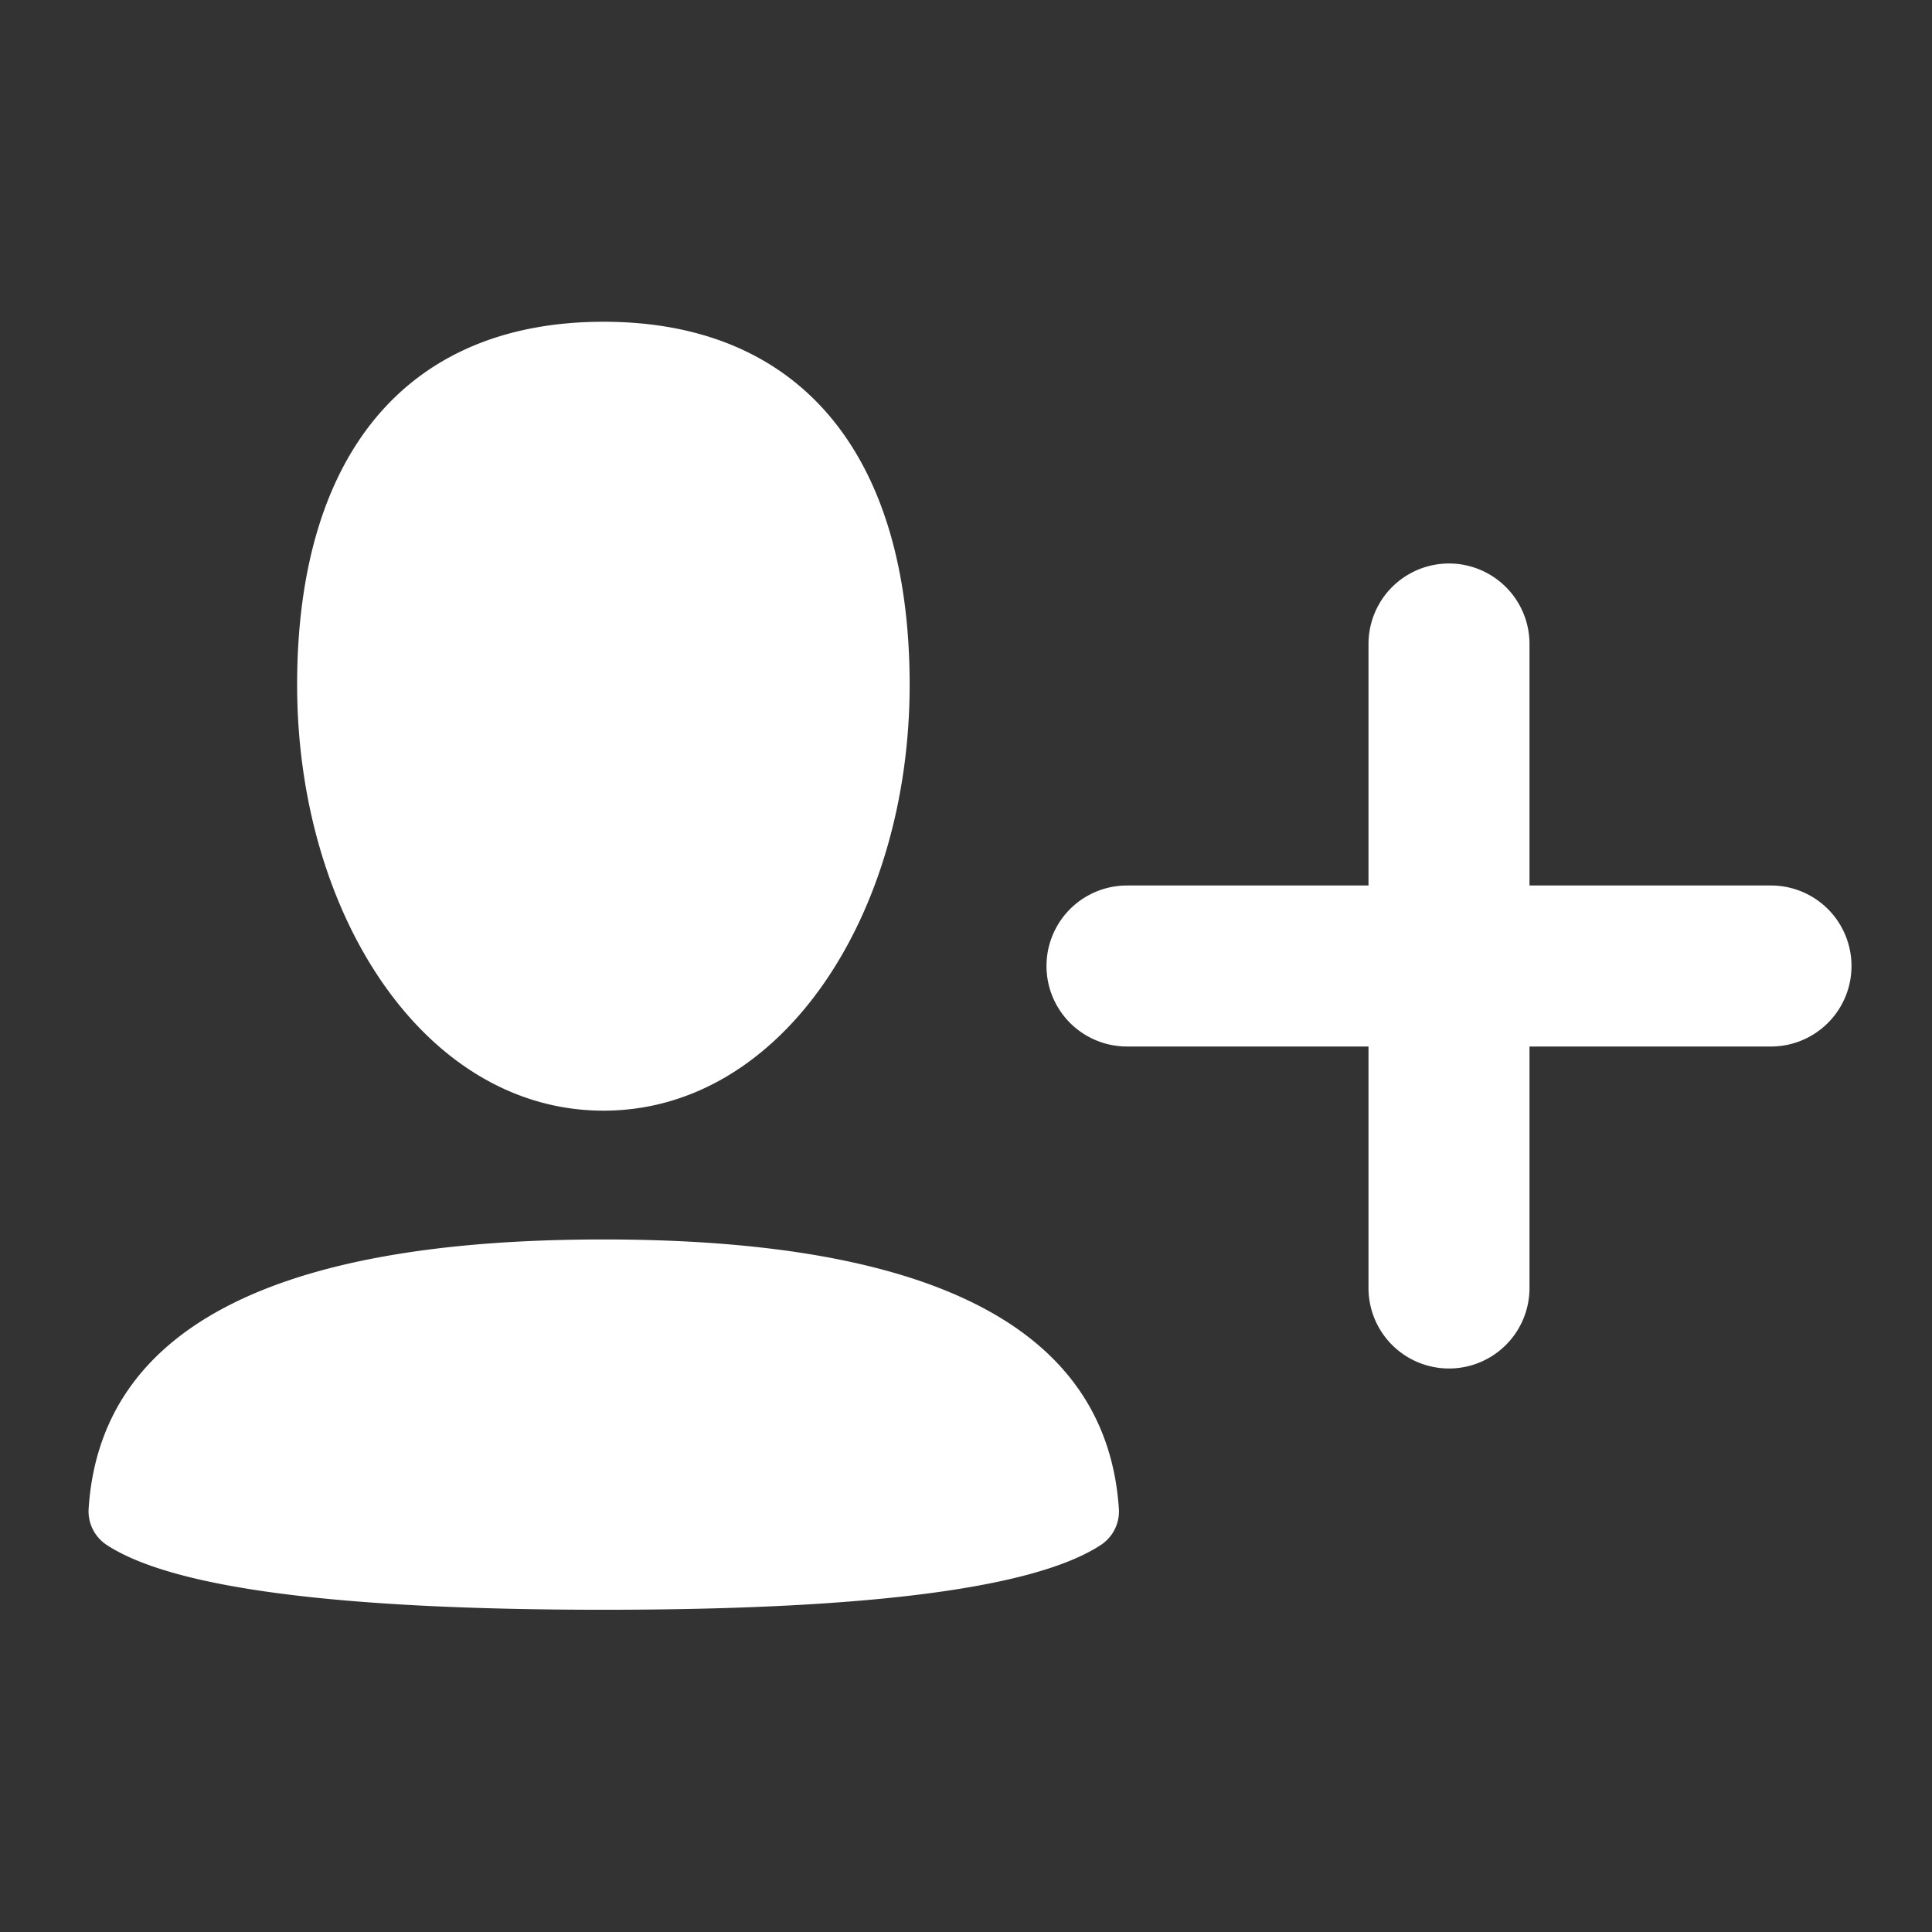
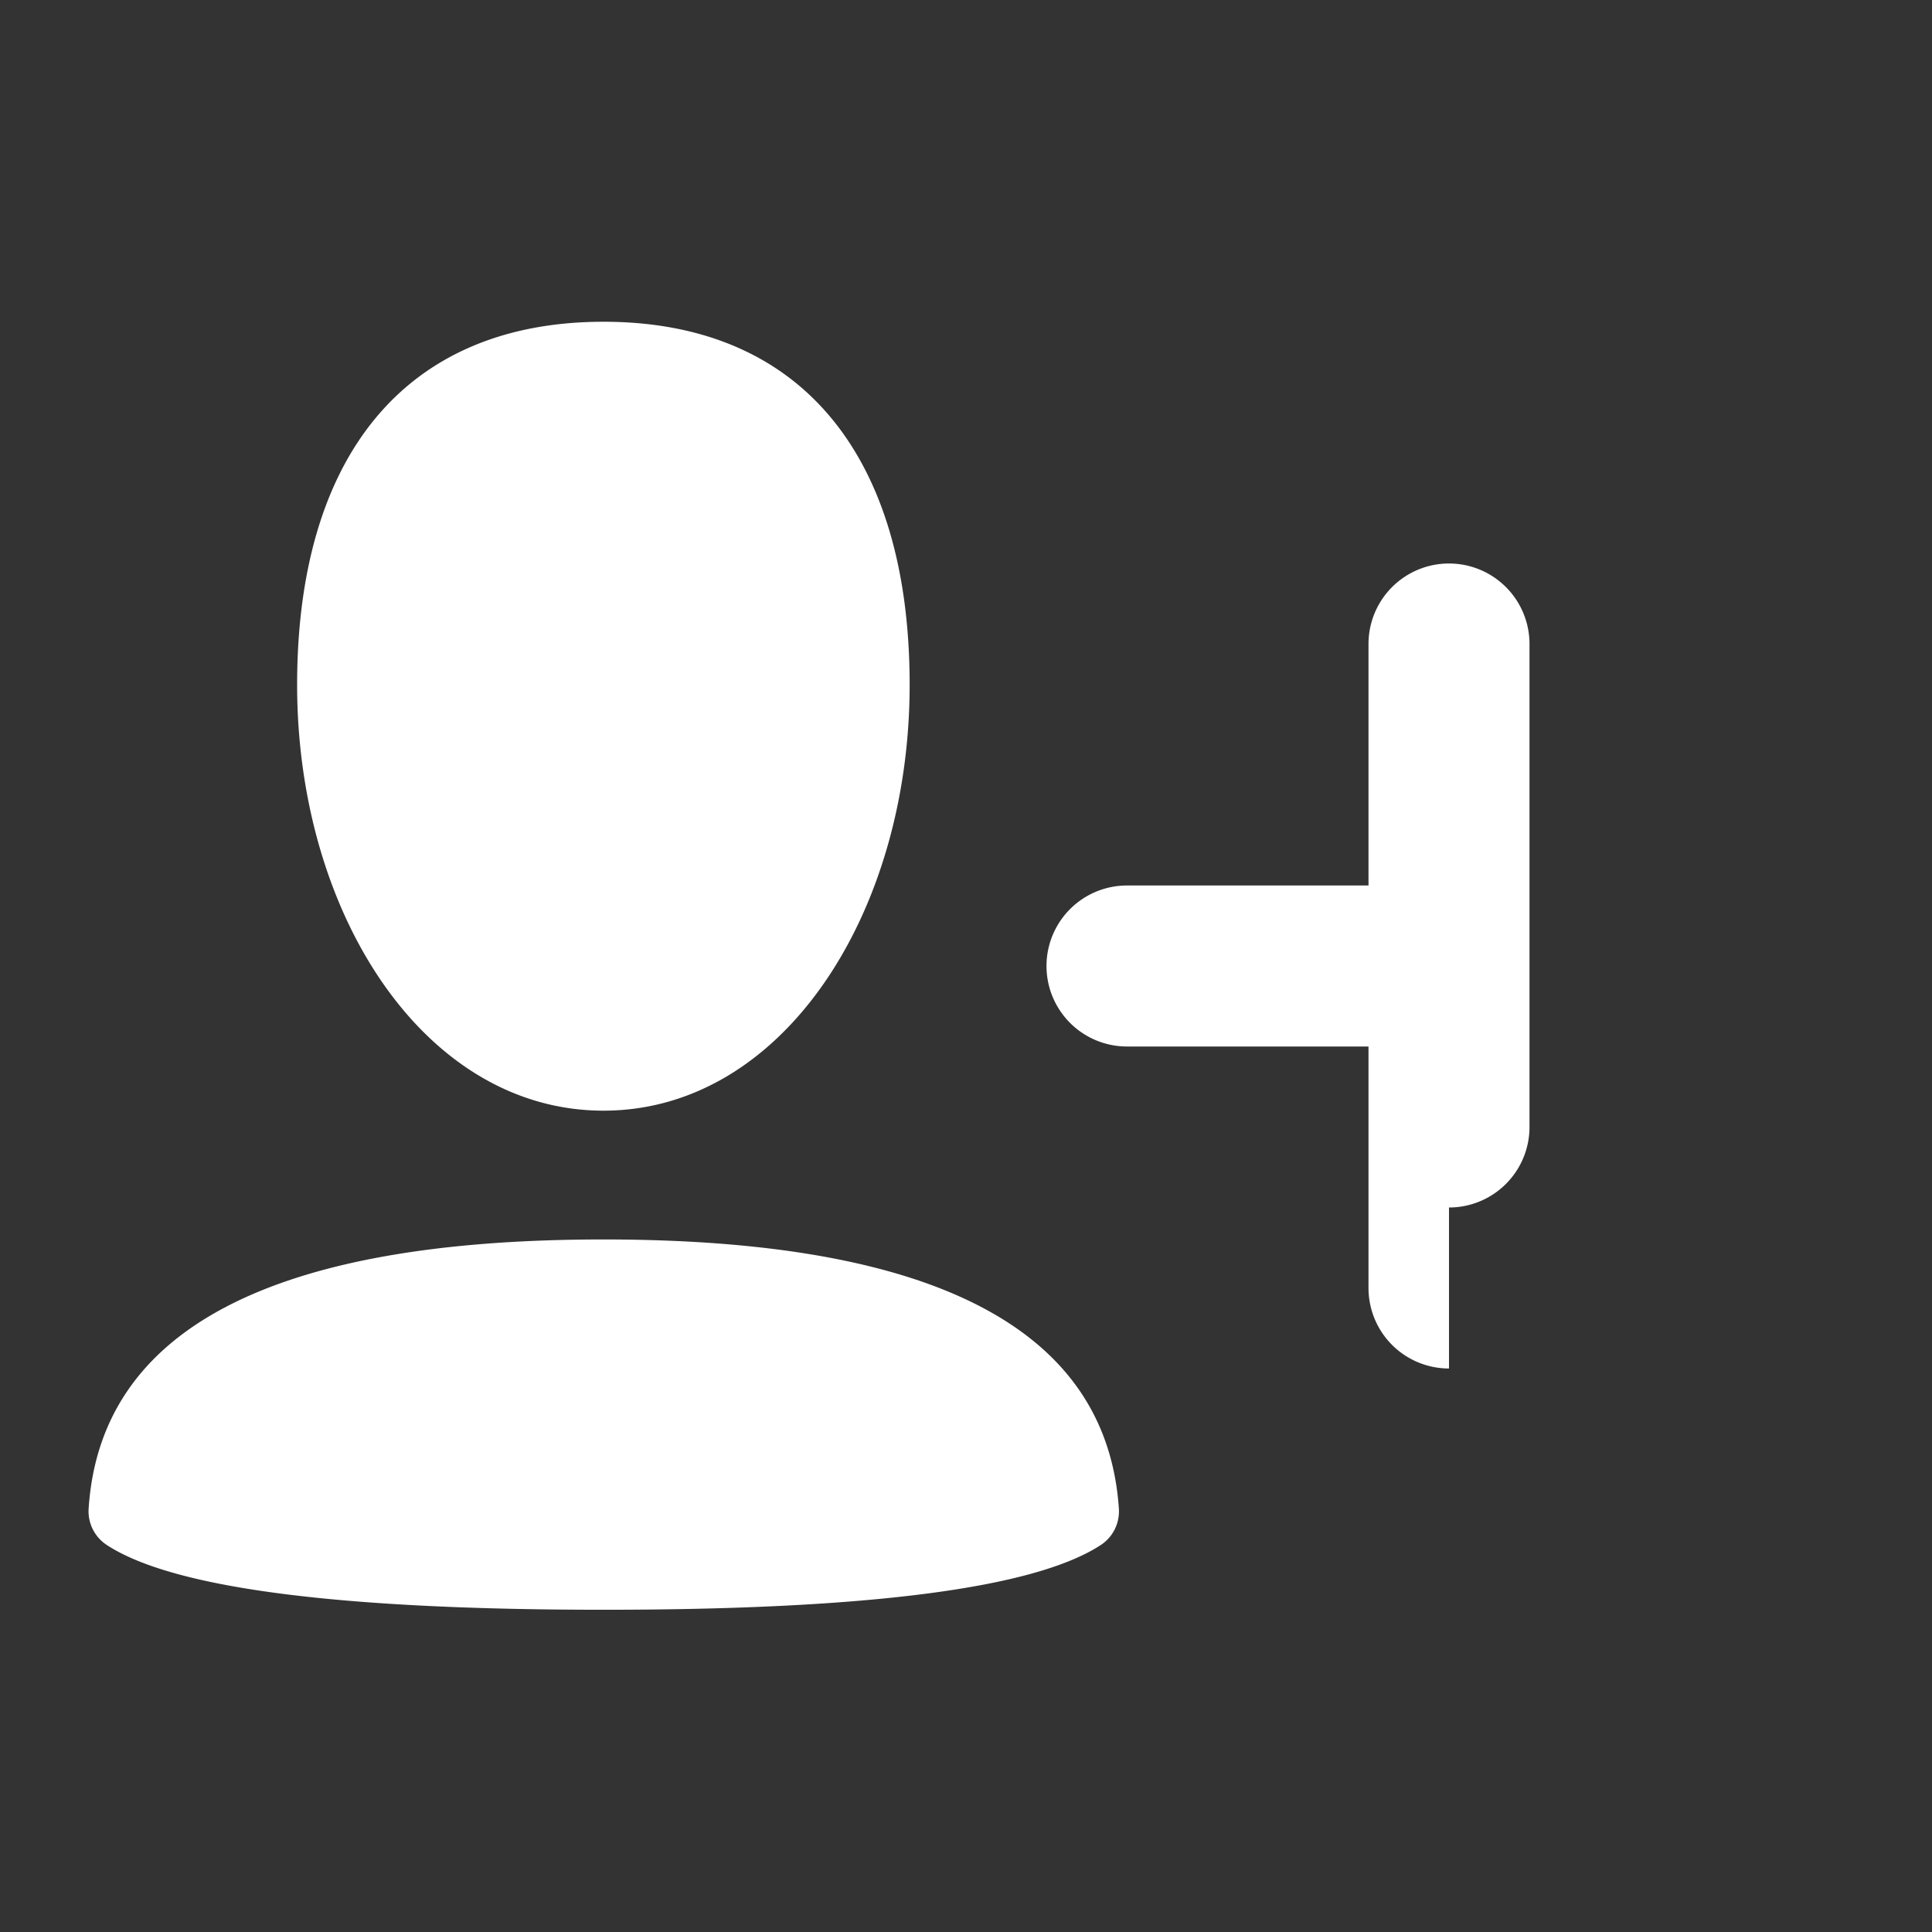
<svg xmlns="http://www.w3.org/2000/svg" width="800px" height="800px" viewBox="0 0 24 24" fill="none">
  <rect x="0" y="0" width="24" height="24" fill="#333333" stroke="none" />
-   <path fill-rule="evenodd" clip-rule="evenodd" d="M3.691 8.507c0 2.847 1.582 5.29 3.806 5.29 2.223 0 3.803-2.443 3.803-5.29 0-2.846-1.348-4.51-3.803-4.51-2.456 0-3.806 1.664-3.806 4.51zM1.326 19.192c.82.537 2.879.805 6.174.805 3.295 0 5.353-.268 6.174-.804a.5.5 0 0 0 .225-.453c-.152-2.228-2.287-3.343-6.403-3.343-4.117 0-6.249 1.115-6.395 3.344a.5.5 0 0 0 .225.451zM18 17a1 1 0 0 1-1-1v-3h-3a1 1 0 1 1 0-2h3V8a1 1 0 1 1 2 0v3h3a1 1 0 1 1 0 2h-3v3a1 1 0 0 1-1 1z" fill="#FFFFFF" />
+   <path fill-rule="evenodd" clip-rule="evenodd" d="M3.691 8.507c0 2.847 1.582 5.29 3.806 5.29 2.223 0 3.803-2.443 3.803-5.29 0-2.846-1.348-4.51-3.803-4.51-2.456 0-3.806 1.664-3.806 4.51zM1.326 19.192c.82.537 2.879.805 6.174.805 3.295 0 5.353-.268 6.174-.804a.5.5 0 0 0 .225-.453c-.152-2.228-2.287-3.343-6.403-3.343-4.117 0-6.249 1.115-6.395 3.344a.5.5 0 0 0 .225.451zM18 17a1 1 0 0 1-1-1v-3h-3a1 1 0 1 1 0-2h3V8a1 1 0 1 1 2 0v3h3h-3v3a1 1 0 0 1-1 1z" fill="#FFFFFF" />
</svg>